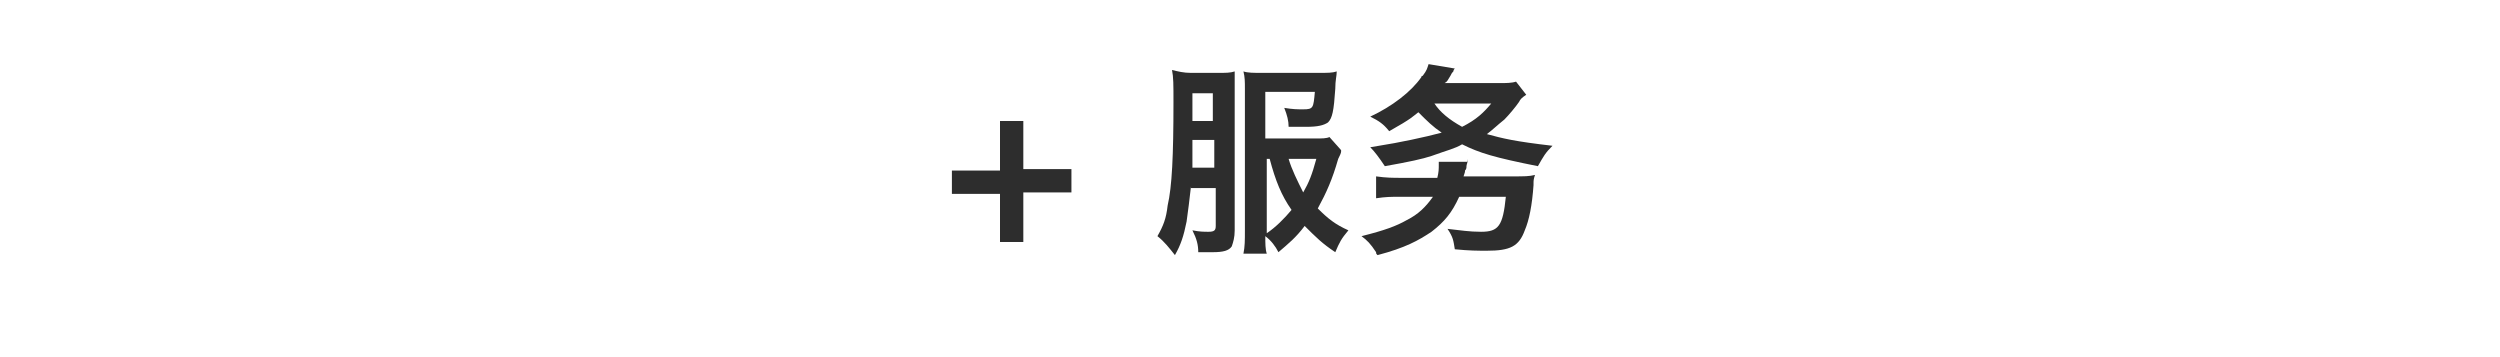
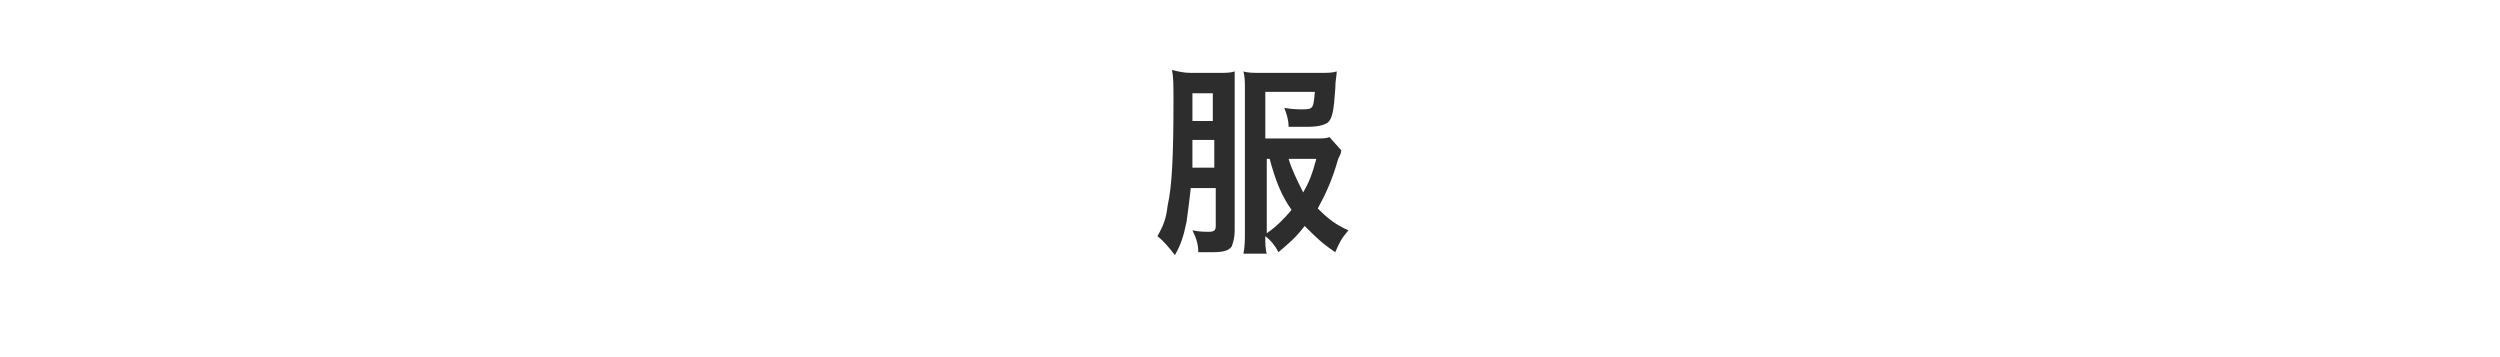
<svg xmlns="http://www.w3.org/2000/svg" version="1.1" id="Layer_1" x="0px" y="0px" viewBox="0 0 171.5 24.5" style="enable-background:new 0 0 171.5 24.5;" xml:space="preserve">
  <style type="text/css">
	.st0{fill:#2D2D2D;}
</style>
  <g>
-     <path class="st0" d="M70.2,16.6h-1.6v-3.3h-3.3v-1.6h3.3V8.3h1.6v3.3h3.3v1.6h-3.3V16.6z" />
    <path class="st0" d="M81.7,12.8c-0.1,0.9-0.2,1.7-0.3,2.4c-0.2,1-0.4,1.6-0.8,2.3c-0.4-0.5-0.7-0.9-1.2-1.3   c0.4-0.7,0.6-1.2,0.7-2.1c0.3-1.3,0.4-3.4,0.4-7.1c0-1.2,0-1.7-0.1-2.2C80.8,4.9,81.2,5,81.7,5h1.8c0.6,0,0.9,0,1.2-0.1   c0,0.3,0,0.7,0,1.3v9.6c0,0.5-0.1,0.8-0.2,1.1c-0.2,0.3-0.6,0.4-1.3,0.4c-0.4,0-0.6,0-1,0c0-0.5-0.1-0.9-0.4-1.5   c0.5,0.1,0.8,0.1,1.1,0.1c0.4,0,0.5-0.1,0.5-0.4v-2.6H81.7z M81.8,9.6c0,0.4,0,0.7,0,0.9c0,0.6,0,0.7,0,1h1.5V9.6H81.8z M83.2,8.2   V6.4h-1.4v1.9H83.2z M92,10.3c0,0.1,0,0.1,0,0.1c0,0.1-0.1,0.3-0.2,0.5c-0.4,1.4-0.8,2.3-1.4,3.4c0.7,0.7,1.2,1.1,2.1,1.5   c-0.5,0.6-0.6,0.8-0.9,1.5c-0.9-0.6-1.3-1-2.1-1.8c-0.6,0.8-1.1,1.2-1.8,1.8c-0.2-0.4-0.5-0.8-0.9-1.1c0,0.5,0,0.9,0.1,1.2h-1.6   c0.1-0.5,0.1-0.9,0.1-1.6V6.1c0-0.5,0-0.8-0.1-1.2c0.3,0.1,0.7,0.1,1.3,0.1h3.8c0.7,0,1,0,1.3-0.1c0,0.3-0.1,0.6-0.1,1.2   c-0.1,1.5-0.2,2-0.5,2.3c-0.3,0.2-0.7,0.3-1.5,0.3c-0.4,0-0.8,0-1.2,0c0-0.4-0.1-0.8-0.3-1.3c0.6,0.1,0.9,0.1,1.3,0.1   c0.7,0,0.7-0.1,0.8-1.2h-3.4v3.2h3.4c0.5,0,0.8,0,1-0.1L92,10.3z M86.9,10.9V16c0.6-0.4,1.2-1,1.7-1.6c-0.7-1-1.1-2-1.5-3.5H86.9z    M88.4,10.9c0.2,0.7,0.6,1.5,1,2.3c0.4-0.7,0.6-1.2,0.9-2.3H88.4z" />
-     <path class="st0" d="M100.7,10.9c0,0.2-0.1,0.4-0.1,0.5c0,0.1,0,0.2-0.1,0.3c0,0.1,0,0.1-0.1,0.4h3.3c0.9,0,1.2,0,1.6-0.1   c-0.1,0.3-0.1,0.4-0.1,0.6c0,0,0,0.1,0,0.1c-0.1,1.4-0.3,2.4-0.6,3.1c-0.4,1.1-1,1.4-2.6,1.4c-0.6,0-1.2,0-2.2-0.1   c-0.1-0.6-0.1-0.8-0.5-1.4c0.9,0.1,1.5,0.2,2.3,0.2c1.2,0,1.5-0.4,1.7-2.4h-3.2c-0.5,1.1-1,1.7-1.9,2.4c-0.9,0.6-1.8,1.1-3.7,1.6   c-0.1-0.1-0.1-0.1-0.1-0.2c-0.4-0.6-0.6-0.8-1-1.1c1.6-0.4,2.4-0.7,3.1-1.1c0.8-0.4,1.3-0.9,1.8-1.6h-2.3c-0.6,0-0.9,0-1.6,0.1   v-1.5c0.7,0.1,1.2,0.1,1.7,0.1h2.5c0.1-0.4,0.1-0.6,0.1-0.9c0-0.1,0-0.1,0-0.2H100.7z M104.7,6.5c-0.3,0.2-0.4,0.3-0.5,0.5   c-0.2,0.3-0.7,0.9-1,1.2c-0.5,0.4-0.8,0.7-1.2,1c1.1,0.3,1.9,0.5,4.5,0.8c-0.5,0.5-0.6,0.7-1,1.4c-3-0.6-4-0.9-5.2-1.5   c-0.5,0.3-1,0.4-2.1,0.8c-0.6,0.2-1.5,0.4-3.2,0.7c-0.4-0.6-0.7-1-1-1.3l0.6-0.1c1.3-0.2,3.2-0.6,4.3-0.9c-0.6-0.4-1-0.8-1.6-1.4   c-0.4,0.3-0.4,0.4-2,1.3c-0.4-0.5-0.7-0.7-1.3-1c1.5-0.7,2.8-1.7,3.5-2.7c0,0,0-0.1,0.1-0.1c0.3-0.4,0.3-0.5,0.4-0.8l1.8,0.3   c0,0-0.1,0.1-0.1,0.2c-0.1,0.1-0.1,0.1-0.2,0.3c-0.2,0.3-0.2,0.4-0.4,0.5l3.8,0h0c0.4,0,0.8,0,1.1-0.1L104.7,6.5z M98.4,7.1   c0.4,0.6,1,1.1,1.9,1.6c1-0.5,1.5-1,2-1.6H98.4z" />
  </g>
</svg>